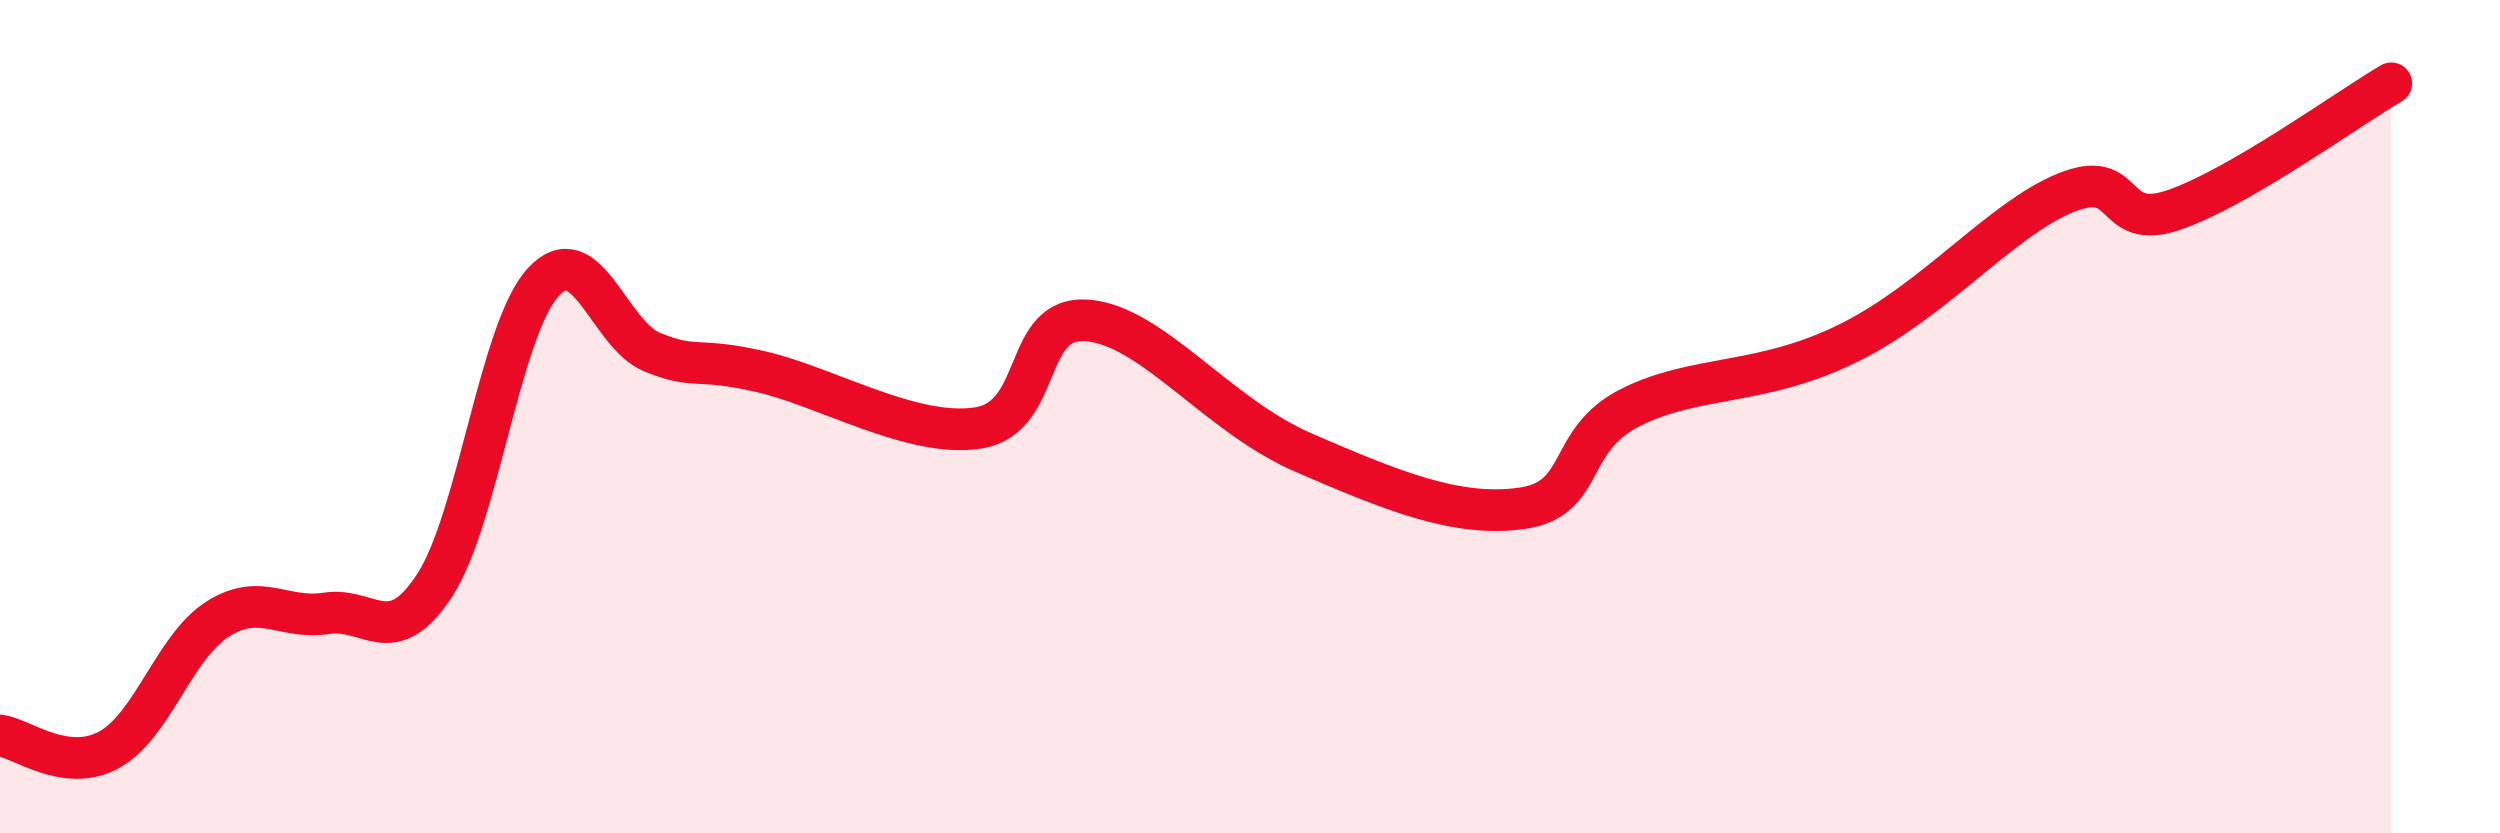
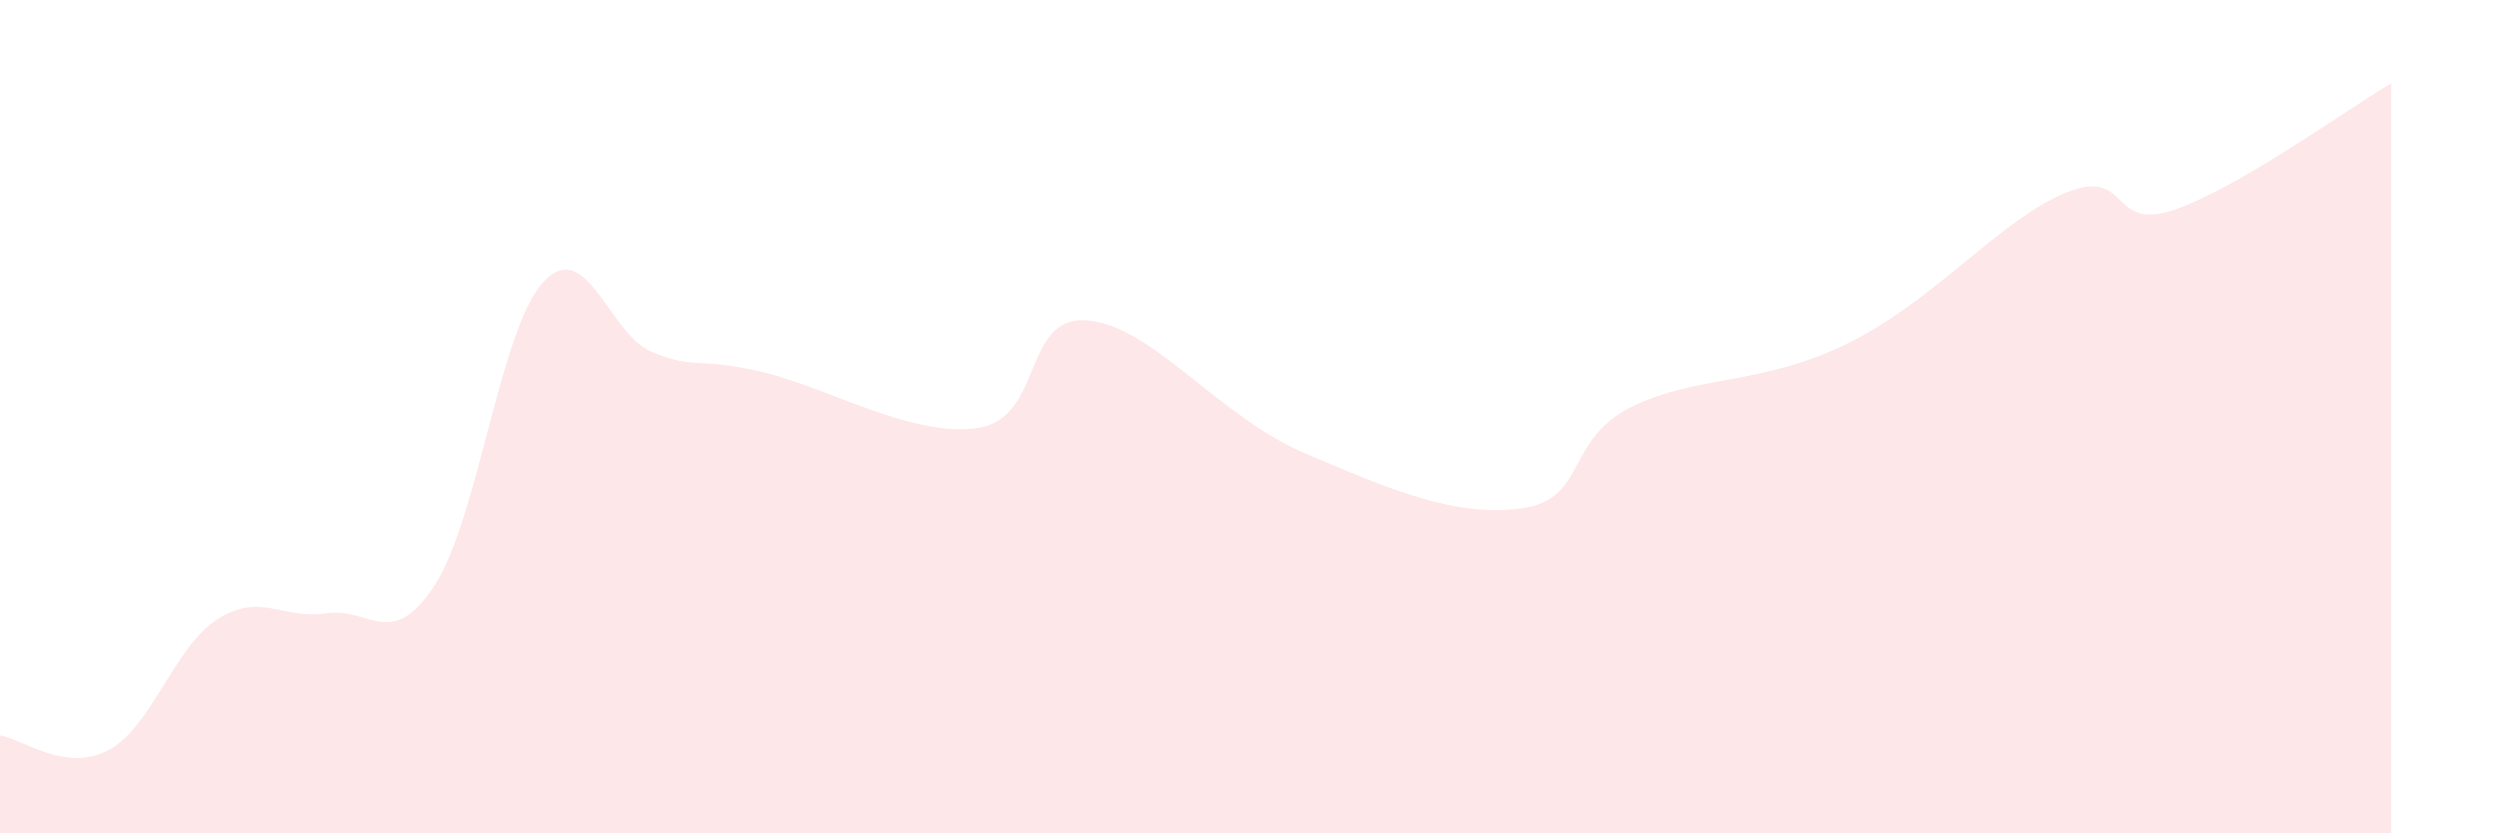
<svg xmlns="http://www.w3.org/2000/svg" width="60" height="20" viewBox="0 0 60 20">
  <path d="M 0,17.65 C 0.52,17.72 1.57,18.56 2.61,18 C 3.65,17.44 4.18,15.52 5.22,14.86 C 6.26,14.2 6.79,14.88 7.83,14.72 C 8.87,14.56 9.39,15.64 10.43,14.05 C 11.47,12.46 12,7.89 13.04,6.77 C 14.08,5.65 14.61,8.02 15.65,8.45 C 16.69,8.88 16.69,8.56 18.26,8.92 C 19.83,9.28 21.91,10.52 23.48,10.27 C 25.05,10.02 24.53,7.57 26.09,7.69 C 27.65,7.81 29.21,9.97 31.3,10.87 C 33.39,11.77 34.95,12.42 36.52,12.2 C 38.09,11.98 37.56,10.57 39.13,9.78 C 40.7,8.99 42.26,9.27 44.35,8.24 C 46.44,7.21 48.01,5.27 49.57,4.63 C 51.13,3.99 50.61,5.57 52.17,5.04 C 53.73,4.51 56.35,2.61 57.39,2L57.39 20L0 20Z" fill="#EB0A25" opacity="0.1" stroke-linecap="round" stroke-linejoin="round" />
-   <path d="M 0,17.65 C 0.52,17.72 1.57,18.56 2.61,18 C 3.65,17.44 4.18,15.52 5.22,14.86 C 6.26,14.2 6.79,14.88 7.83,14.72 C 8.87,14.56 9.39,15.64 10.43,14.05 C 11.47,12.46 12,7.89 13.04,6.77 C 14.08,5.65 14.61,8.02 15.65,8.45 C 16.69,8.88 16.69,8.56 18.26,8.92 C 19.83,9.28 21.91,10.52 23.48,10.27 C 25.05,10.02 24.53,7.57 26.09,7.69 C 27.65,7.81 29.21,9.97 31.3,10.87 C 33.39,11.77 34.95,12.42 36.52,12.2 C 38.09,11.98 37.56,10.57 39.13,9.78 C 40.7,8.99 42.26,9.27 44.35,8.24 C 46.44,7.21 48.01,5.27 49.57,4.63 C 51.13,3.99 50.61,5.57 52.17,5.04 C 53.73,4.51 56.35,2.61 57.39,2" stroke="#EB0A25" stroke-width="1" fill="none" stroke-linecap="round" stroke-linejoin="round" />
</svg>